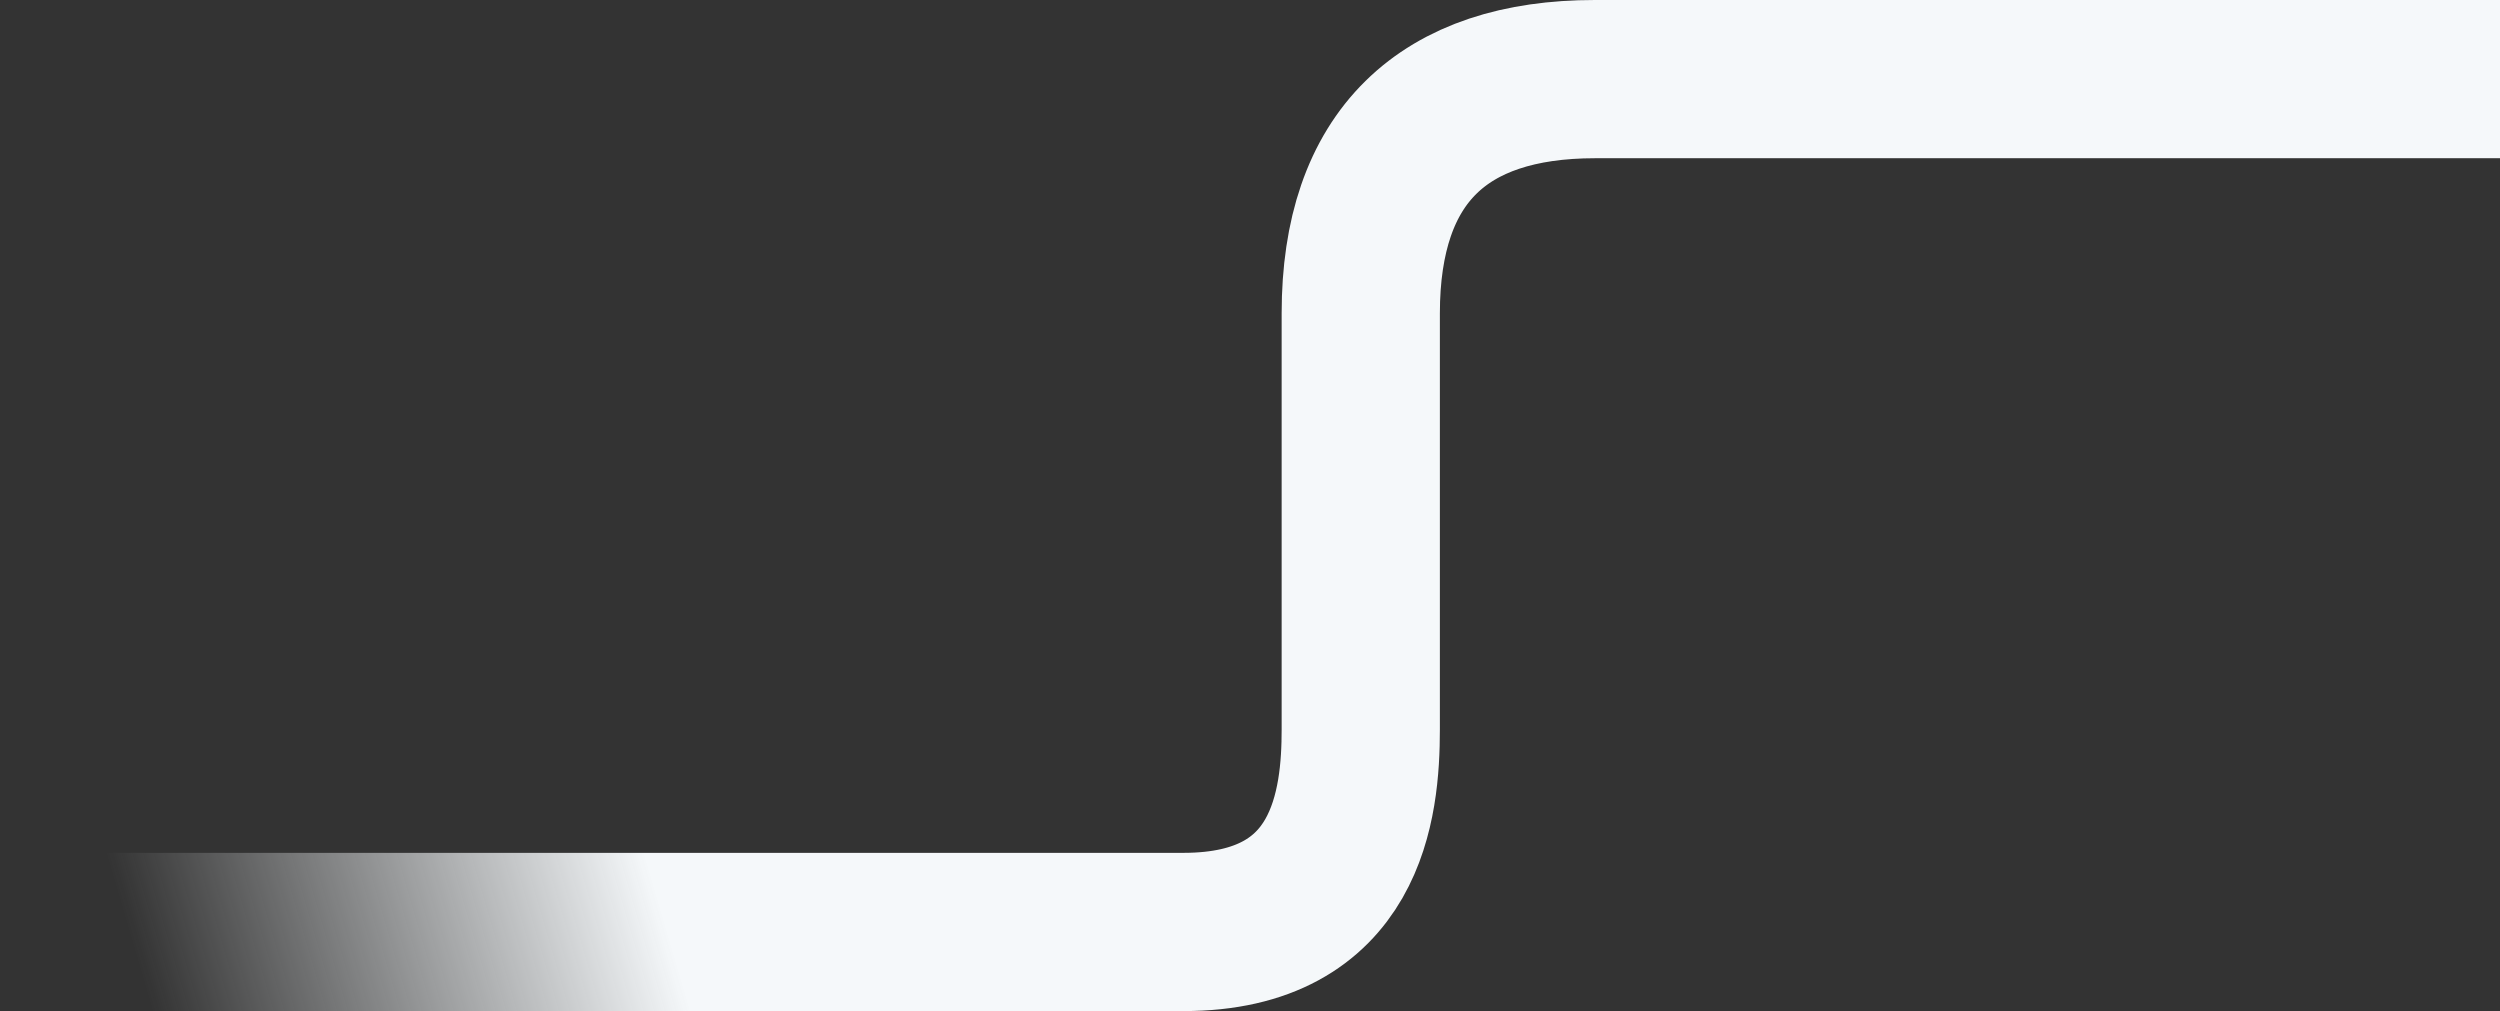
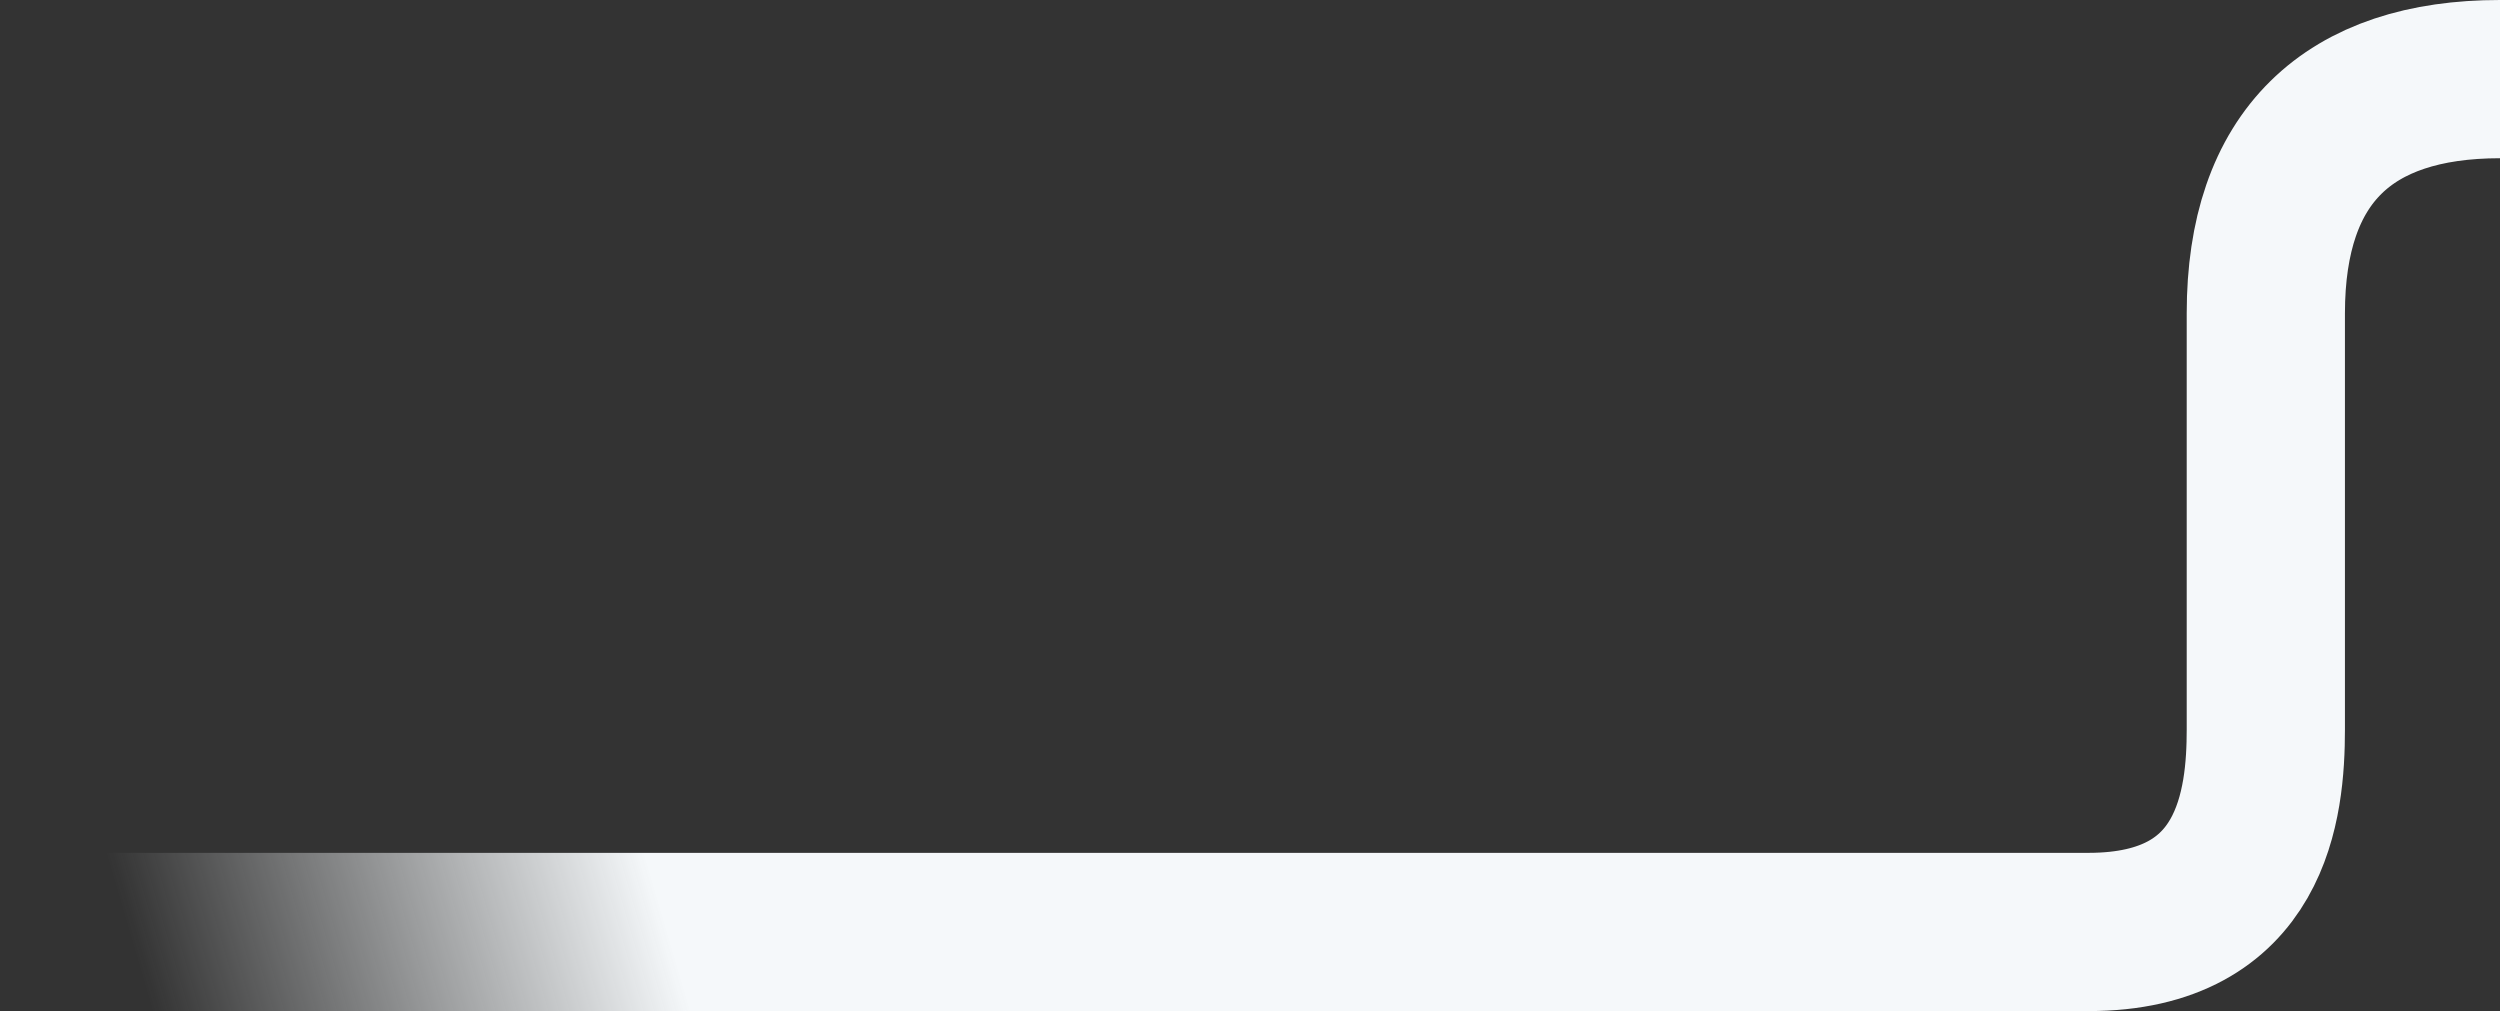
<svg xmlns="http://www.w3.org/2000/svg" width="1580" height="639" fill="none">
  <rect width="100%" height="100%" fill="#333333" stroke="none" />
-   <path stroke="url(#paint0_linear)" stroke-width="100" d="M1580 50h-572c-96 0-148 49-148 148v263c0 47-8 128-112 128H0" />
+   <path stroke="url(#paint0_linear)" stroke-width="100" d="M1580 50c-96 0-148 49-148 148v263c0 47-8 128-112 128H0" />
  <defs>
    <linearGradient id="paint0_linear" x1="1617.5" x2="49.4" y1="19.7" y2="479.6" gradientUnits="userSpaceOnUse">
      <stop stop-color="#F5F8FA" />
      <stop offset=".8" stop-color="#F5F8FA" />
      <stop offset="1" stop-color="#F5F8FA" stop-opacity="0" />
    </linearGradient>
  </defs>
</svg>